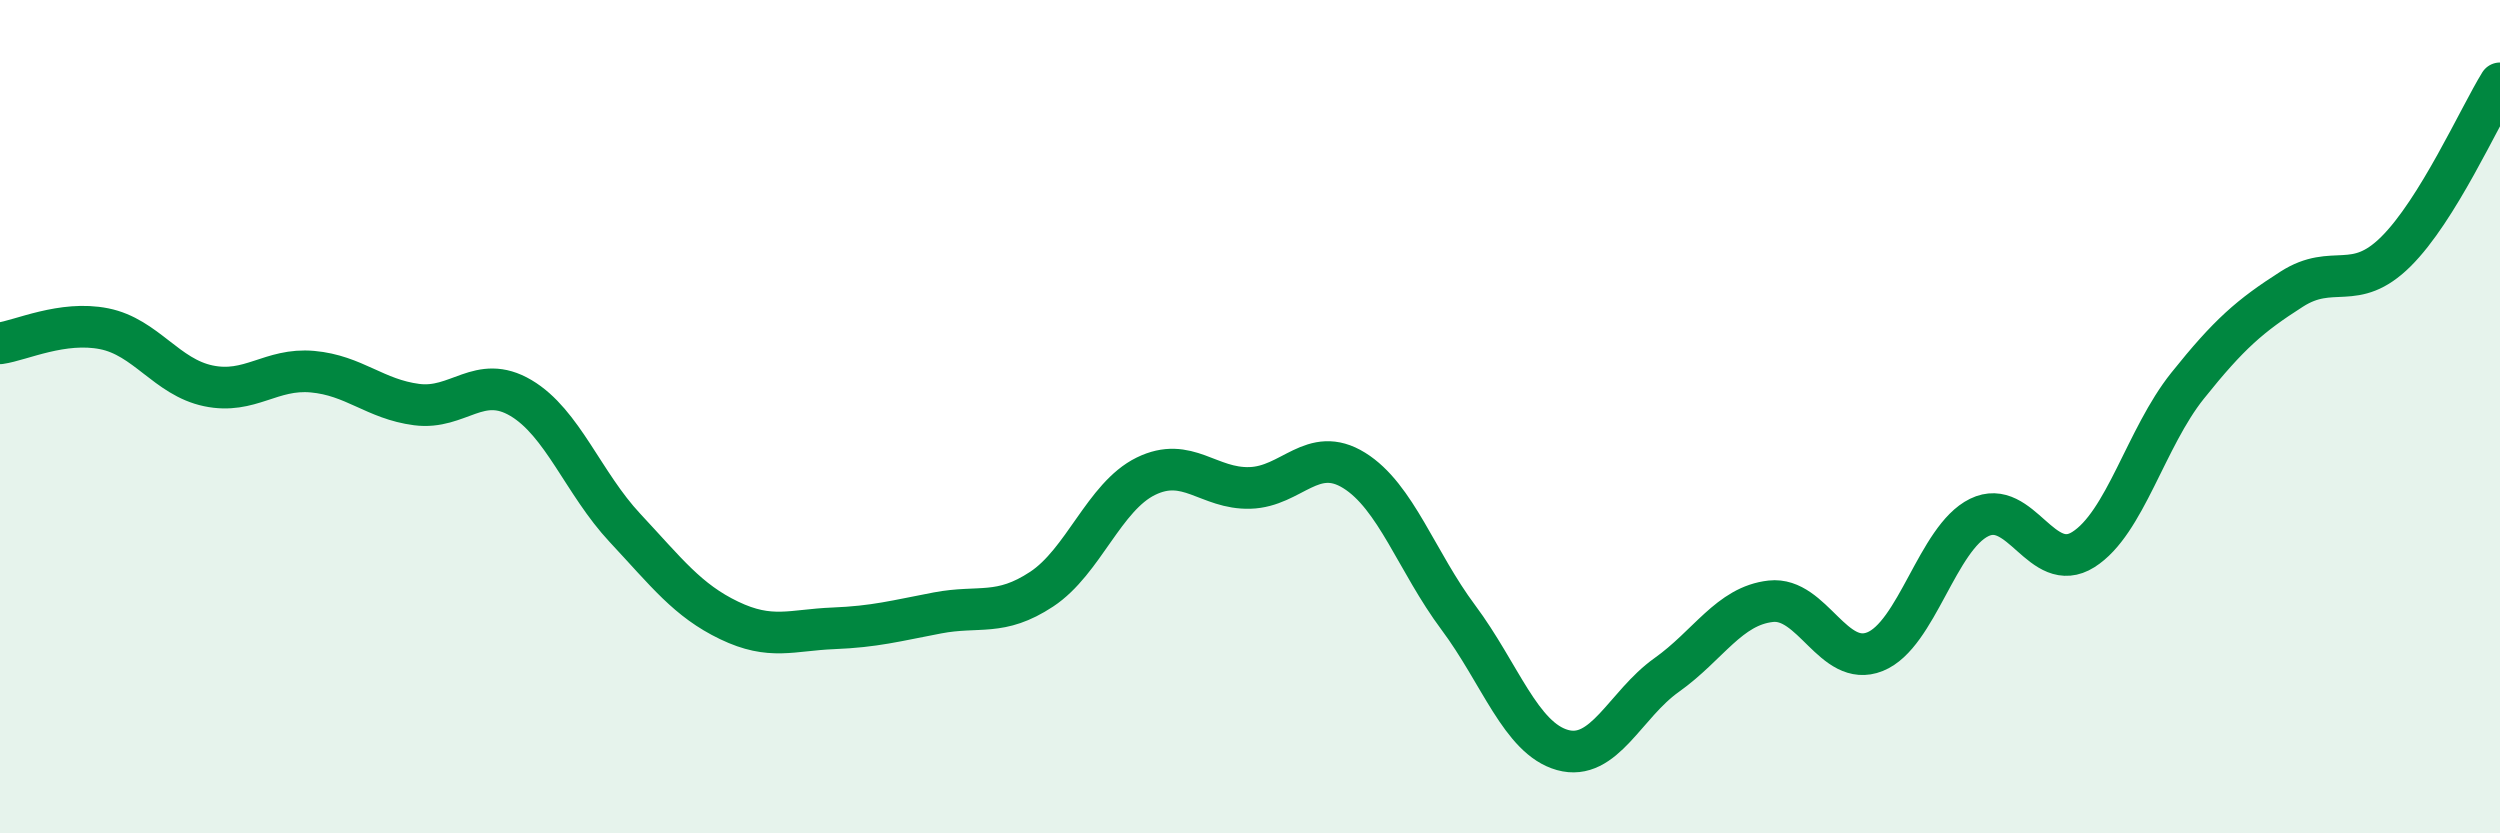
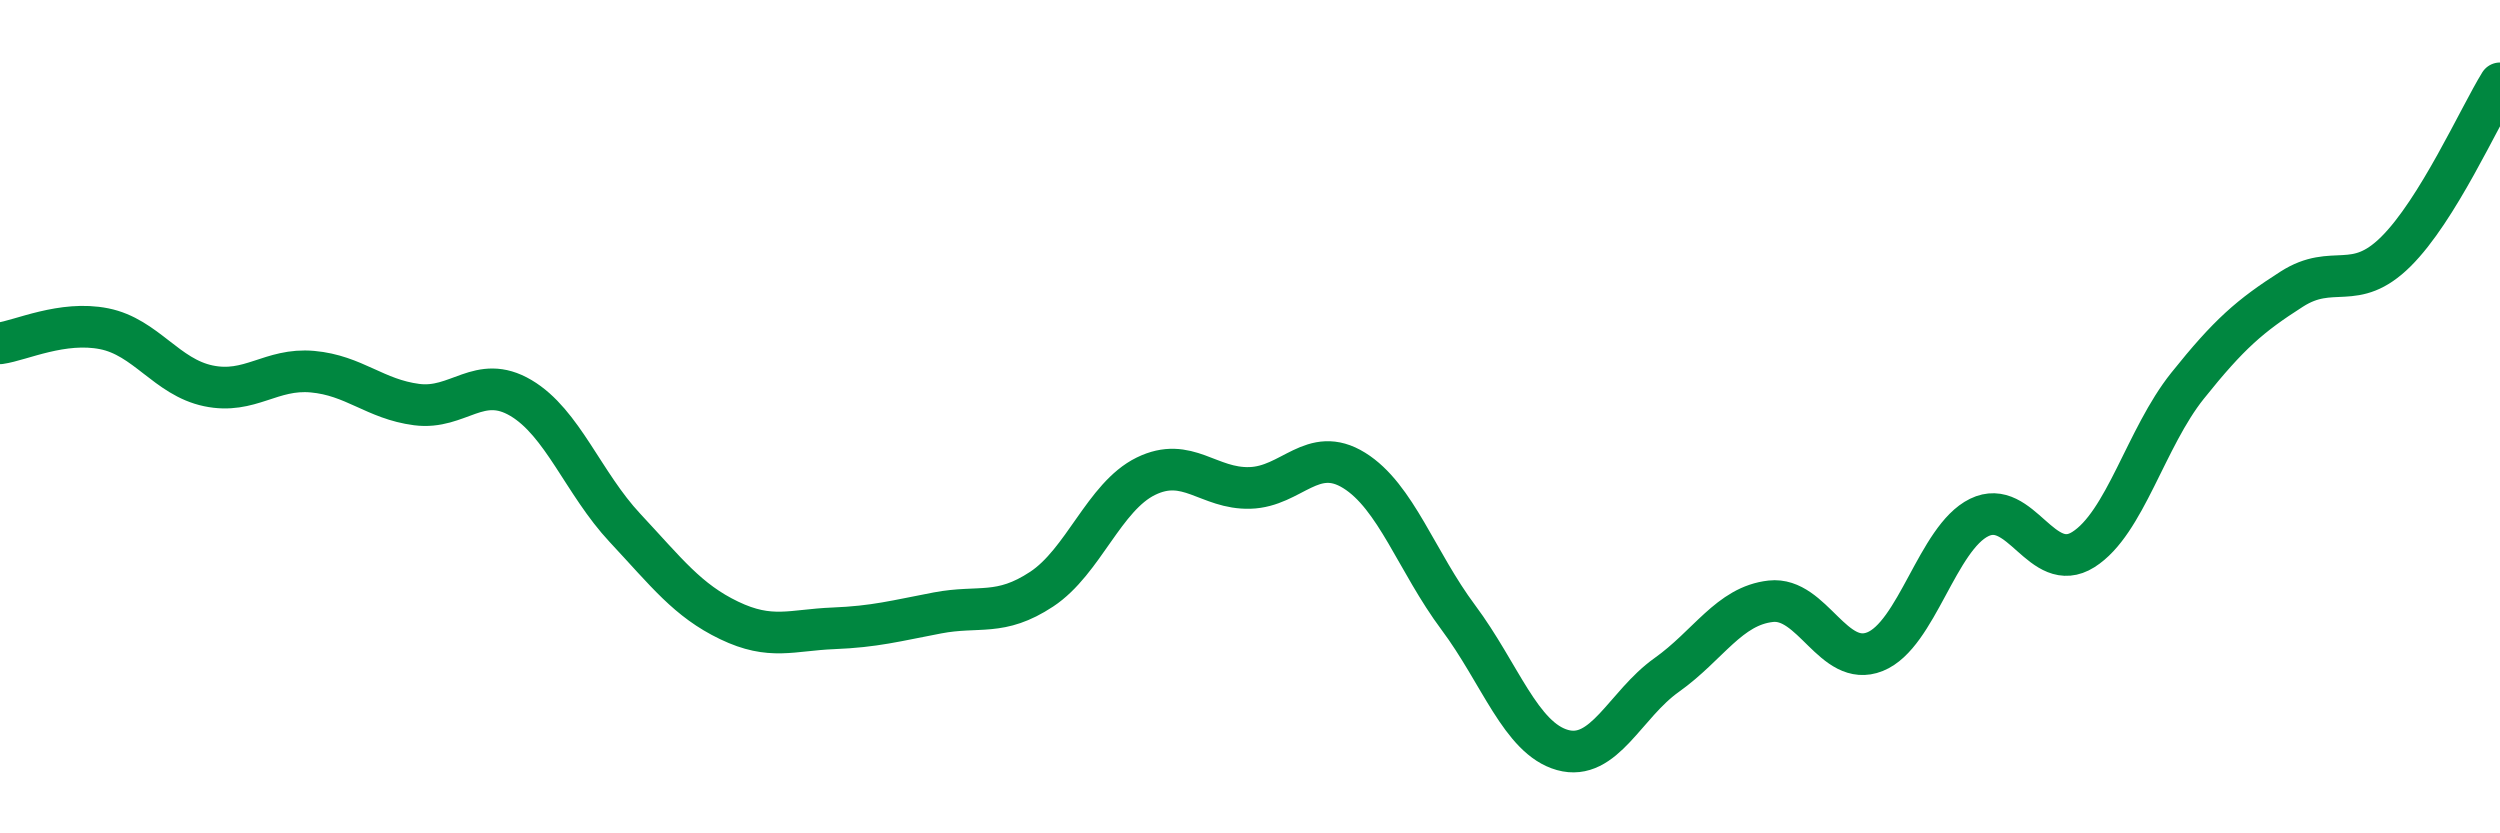
<svg xmlns="http://www.w3.org/2000/svg" width="60" height="20" viewBox="0 0 60 20">
-   <path d="M 0,8.24 C 0.5,8.17 1.5,7.69 2.5,7.89 C 3.5,8.09 4,9.05 5,9.26 C 6,9.47 6.5,8.83 7.5,8.92 C 8.5,9.01 9,9.58 10,9.71 C 11,9.84 11.5,8.96 12.5,9.55 C 13.5,10.14 14,11.6 15,12.67 C 16,13.74 16.5,14.41 17.5,14.89 C 18.5,15.37 19,15.12 20,15.08 C 21,15.04 21.5,14.9 22.5,14.71 C 23.5,14.52 24,14.8 25,14.14 C 26,13.48 26.5,11.92 27.5,11.43 C 28.5,10.94 29,11.74 30,11.71 C 31,11.68 31.5,10.67 32.5,11.29 C 33.5,11.91 34,13.48 35,14.82 C 36,16.16 36.5,17.72 37.5,18 C 38.5,18.28 39,16.91 40,16.2 C 41,15.49 41.5,14.54 42.5,14.43 C 43.5,14.32 44,16.04 45,15.64 C 46,15.24 46.5,12.91 47.5,12.42 C 48.5,11.93 49,13.82 50,13.19 C 51,12.56 51.5,10.51 52.5,9.26 C 53.5,8.01 54,7.58 55,6.94 C 56,6.3 56.5,7.03 57.5,6.04 C 58.5,5.05 59.5,2.81 60,2L60 20L0 20Z" fill="#008740" opacity="0.1" stroke-linecap="round" stroke-linejoin="round" />
  <path d="M 0,8.24 C 0.5,8.17 1.5,7.69 2.5,7.89 C 3.5,8.09 4,9.05 5,9.26 C 6,9.47 6.5,8.83 7.5,8.92 C 8.5,9.01 9,9.58 10,9.71 C 11,9.84 11.5,8.96 12.5,9.55 C 13.5,10.14 14,11.6 15,12.67 C 16,13.74 16.5,14.41 17.5,14.89 C 18.5,15.37 19,15.12 20,15.08 C 21,15.04 21.5,14.9 22.5,14.71 C 23.5,14.52 24,14.8 25,14.14 C 26,13.48 26.5,11.92 27.5,11.43 C 28.5,10.94 29,11.74 30,11.71 C 31,11.68 31.5,10.67 32.5,11.29 C 33.5,11.91 34,13.48 35,14.82 C 36,16.16 36.5,17.72 37.5,18 C 38.5,18.28 39,16.91 40,16.2 C 41,15.49 41.5,14.54 42.5,14.43 C 43.5,14.32 44,16.04 45,15.64 C 46,15.24 46.5,12.91 47.5,12.42 C 48.5,11.93 49,13.82 50,13.19 C 51,12.56 51.5,10.51 52.5,9.26 C 53.5,8.01 54,7.58 55,6.94 C 56,6.3 56.5,7.03 57.5,6.04 C 58.5,5.05 59.5,2.81 60,2" stroke="#008740" stroke-width="1" fill="none" stroke-linecap="round" stroke-linejoin="round" />
</svg>